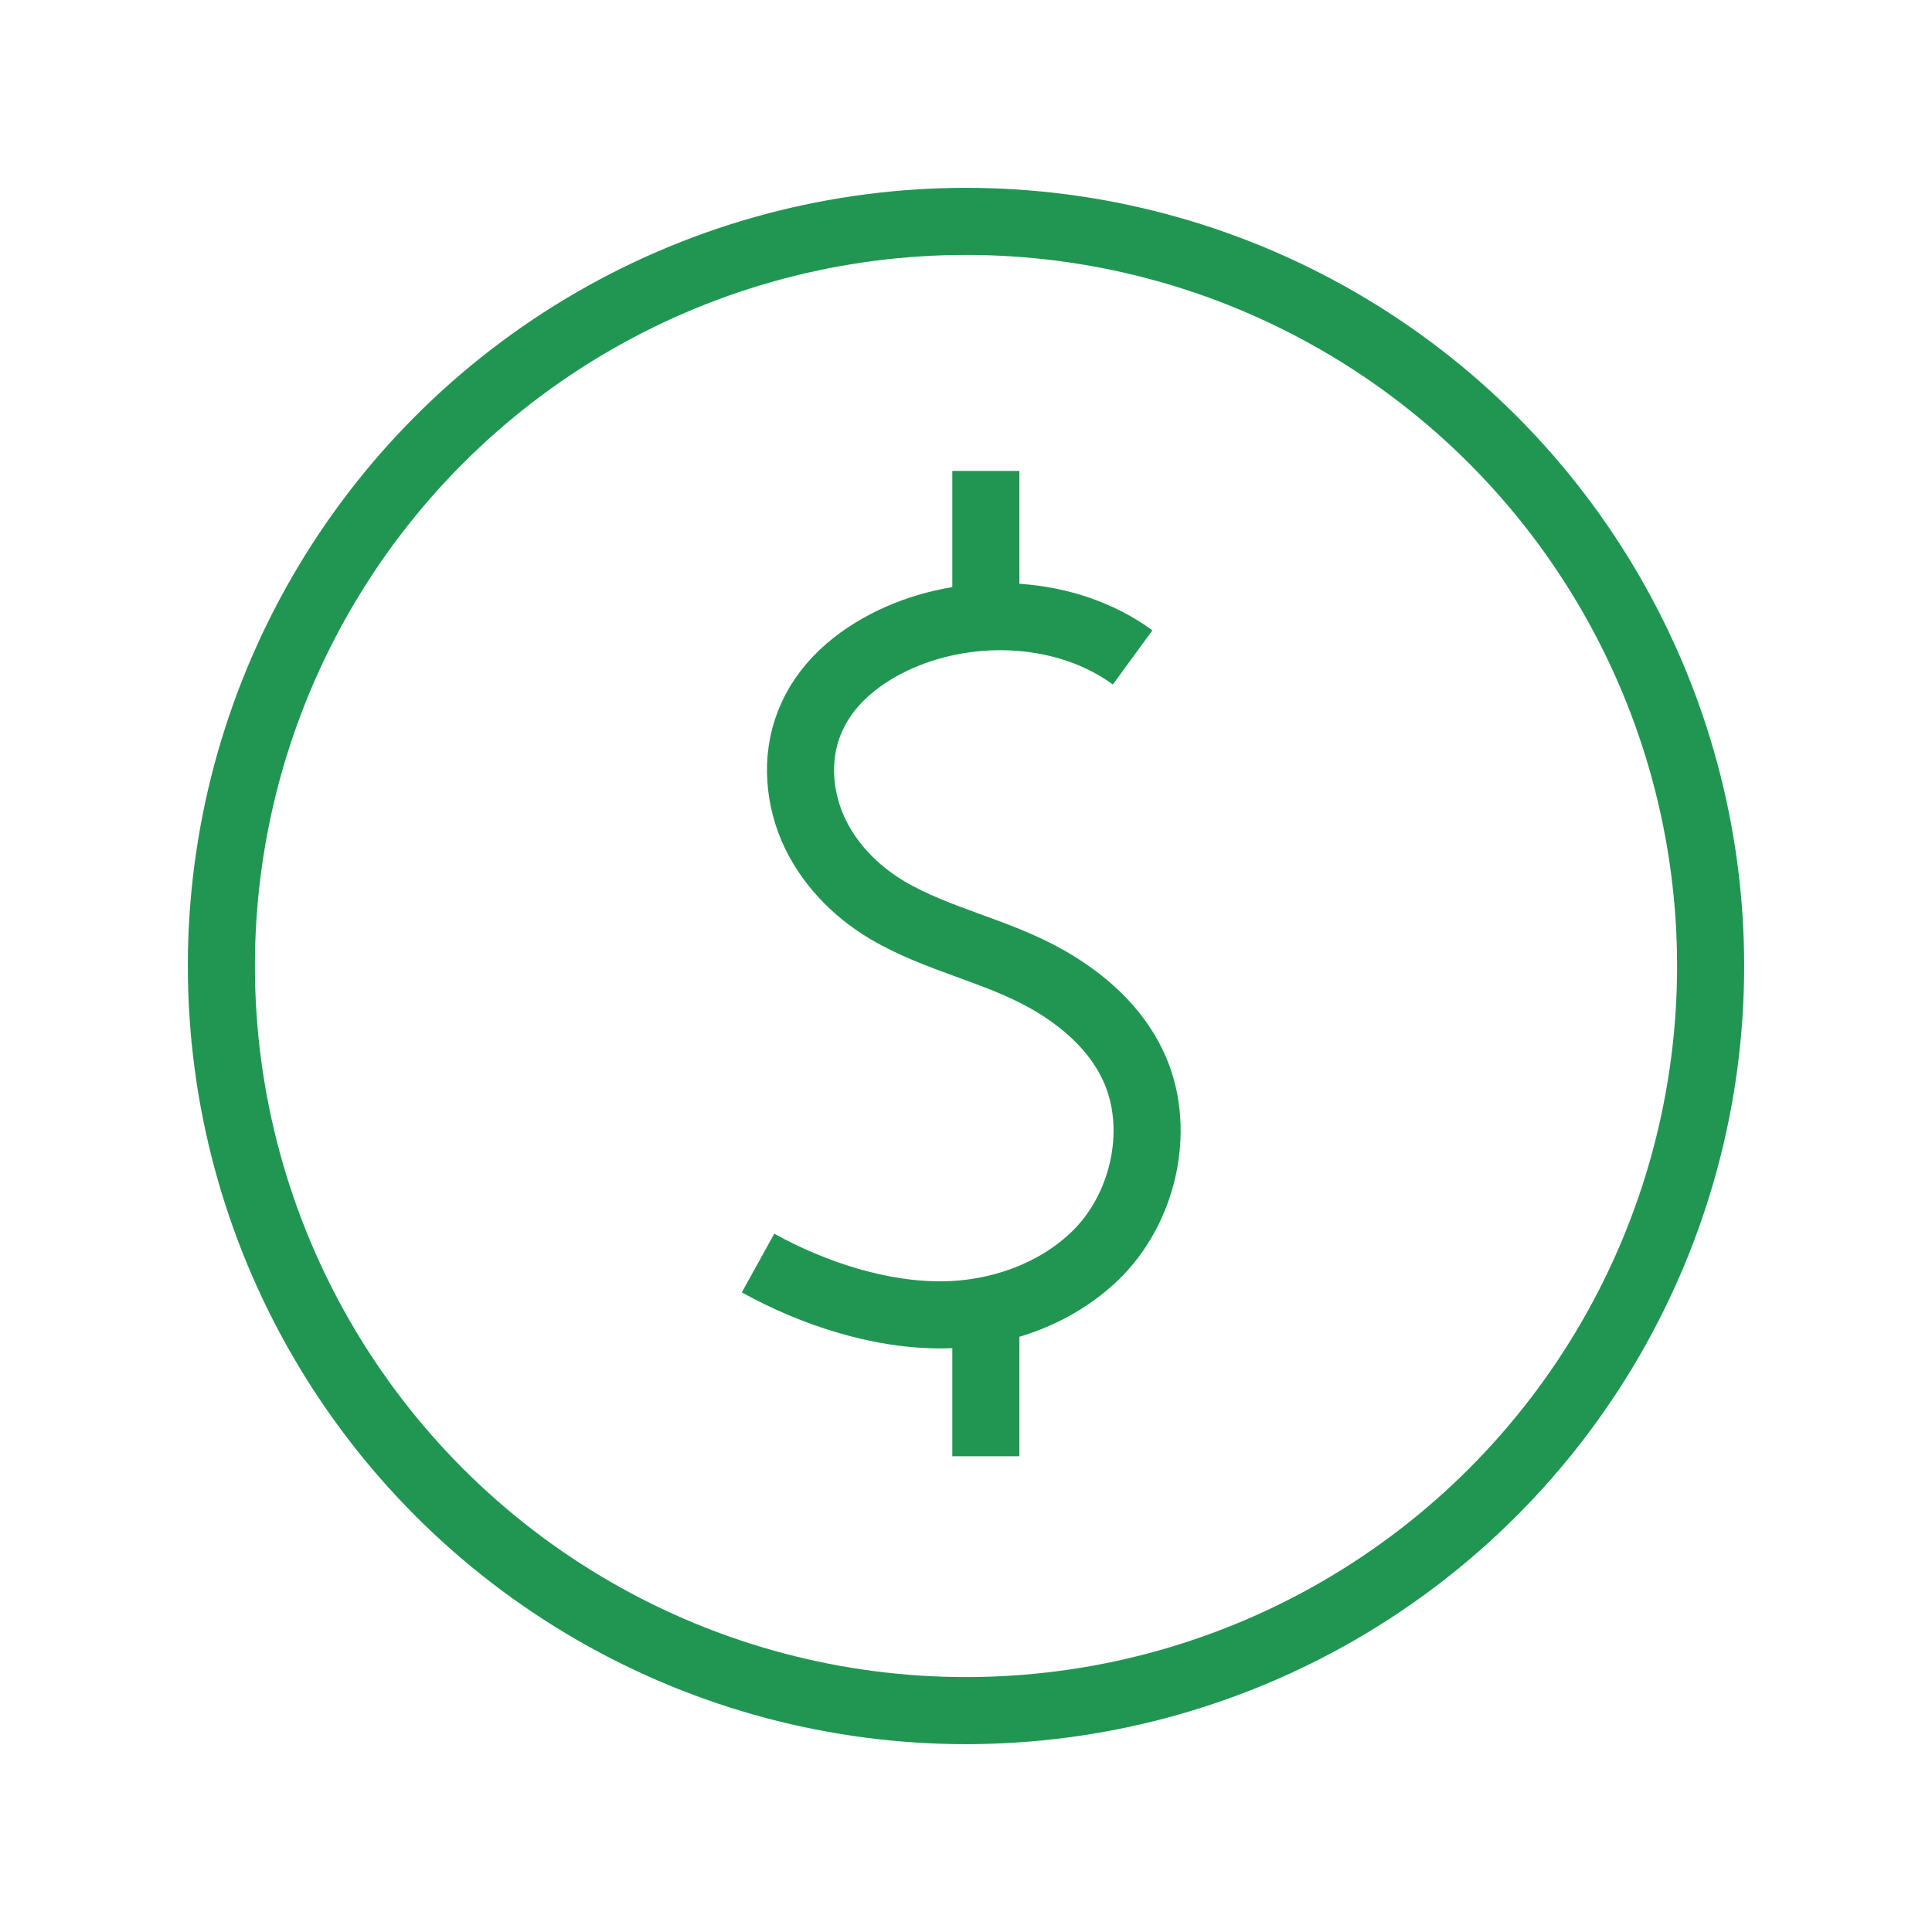
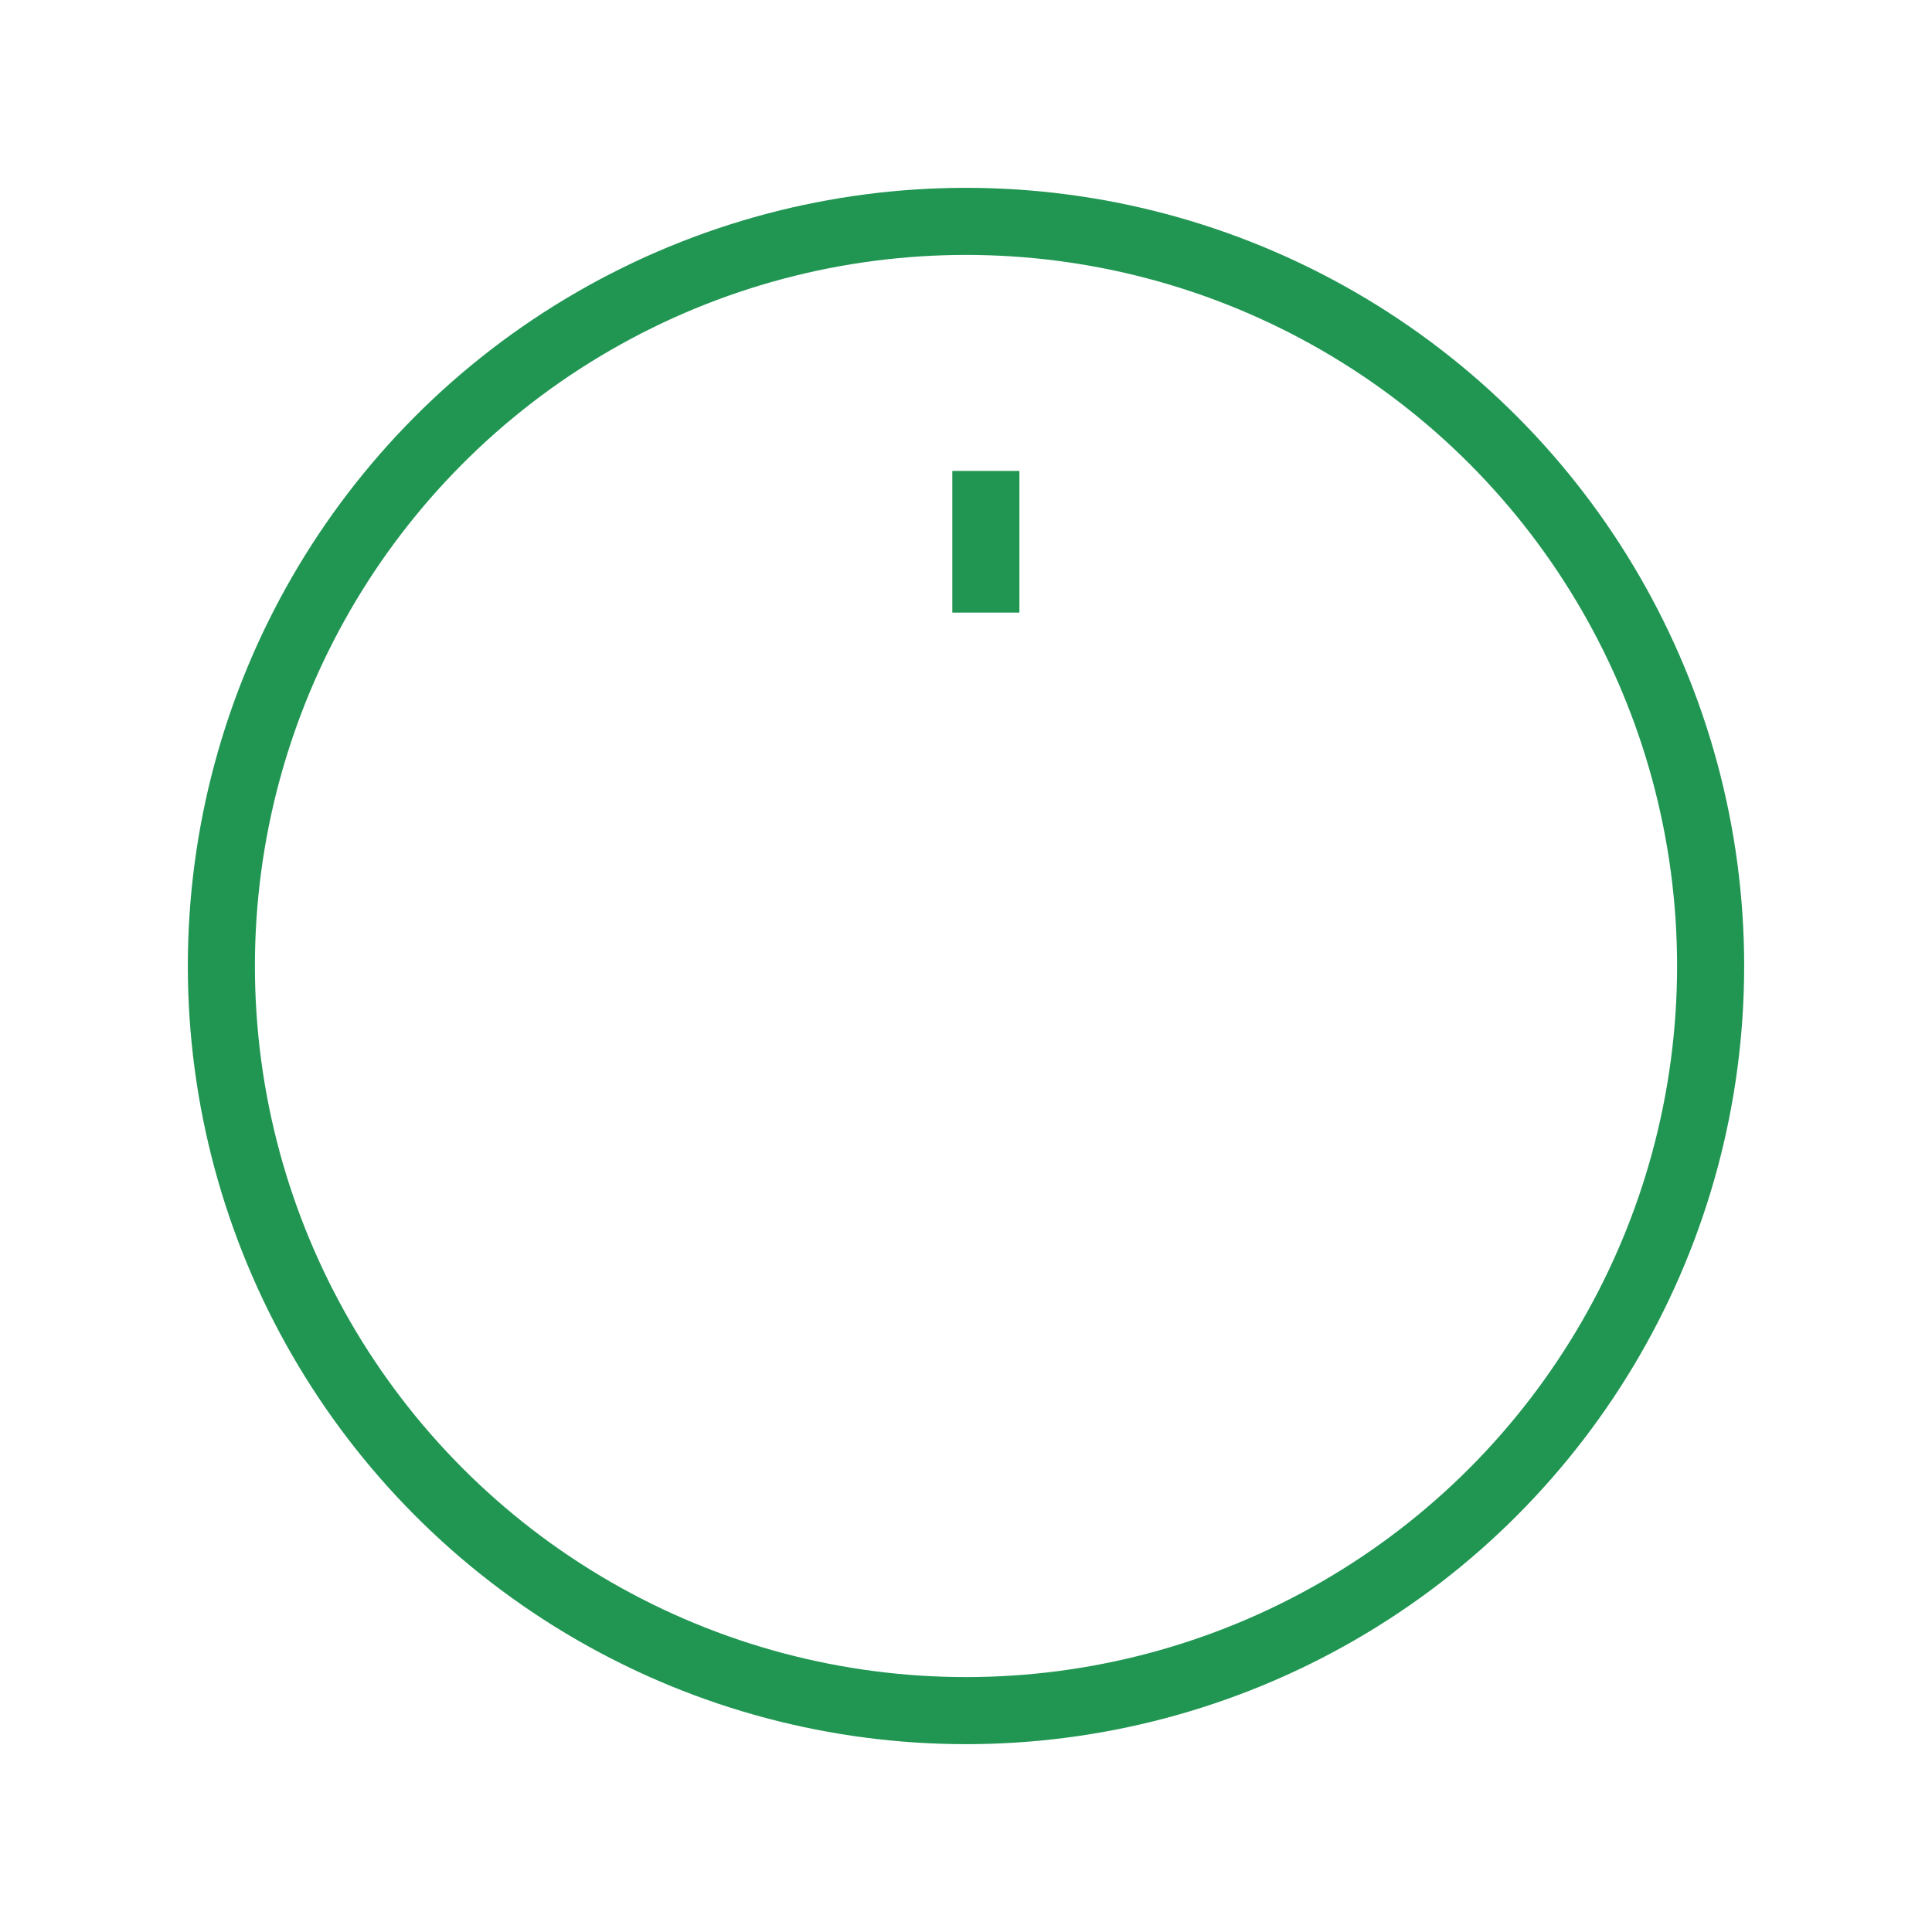
<svg xmlns="http://www.w3.org/2000/svg" id="Layer_1" style="enable-background:new 0 0 720 720;" version="1.1" viewBox="0 0 720 720" x="0px" y="0px">
  <style type="text/css">
	.st0{fill:none;stroke:#219653;stroke-width:25;stroke-miterlimit:10;}
</style>
  <g>
    <g>
      <g>
-         <path class="st0" d="M282.5,470.7c20.6,11.4,45.8,19.7,69.5,19.3c21.3-0.4,42.9-8.3,57.7-23.6c17-17.7,23.2-46.9,12.5-69.4&#13;&#10;    c-6.5-13.8-18.4-24.3-31.7-31.9c-19.1-10.9-41-14.8-59.8-25.9c-12.2-7.2-22.5-18-28-30.9c-5.5-13-6.1-28.3-0.1-41.2&#13;&#10;    c6.2-13.8,19-23.6,32.7-29.6c27.2-11.9,62.3-10.4,86.8,7.5" />
        <line class="st0" x1="367.4" x2="367.4" y1="175.5" y2="228.3" />
-         <line class="st0" x1="367.4" x2="367.4" y1="490.1" y2="542.7" />
      </g>
      <circle class="st0" cx="360" cy="360" r="277.5" />
    </g>
  </g>
</svg>